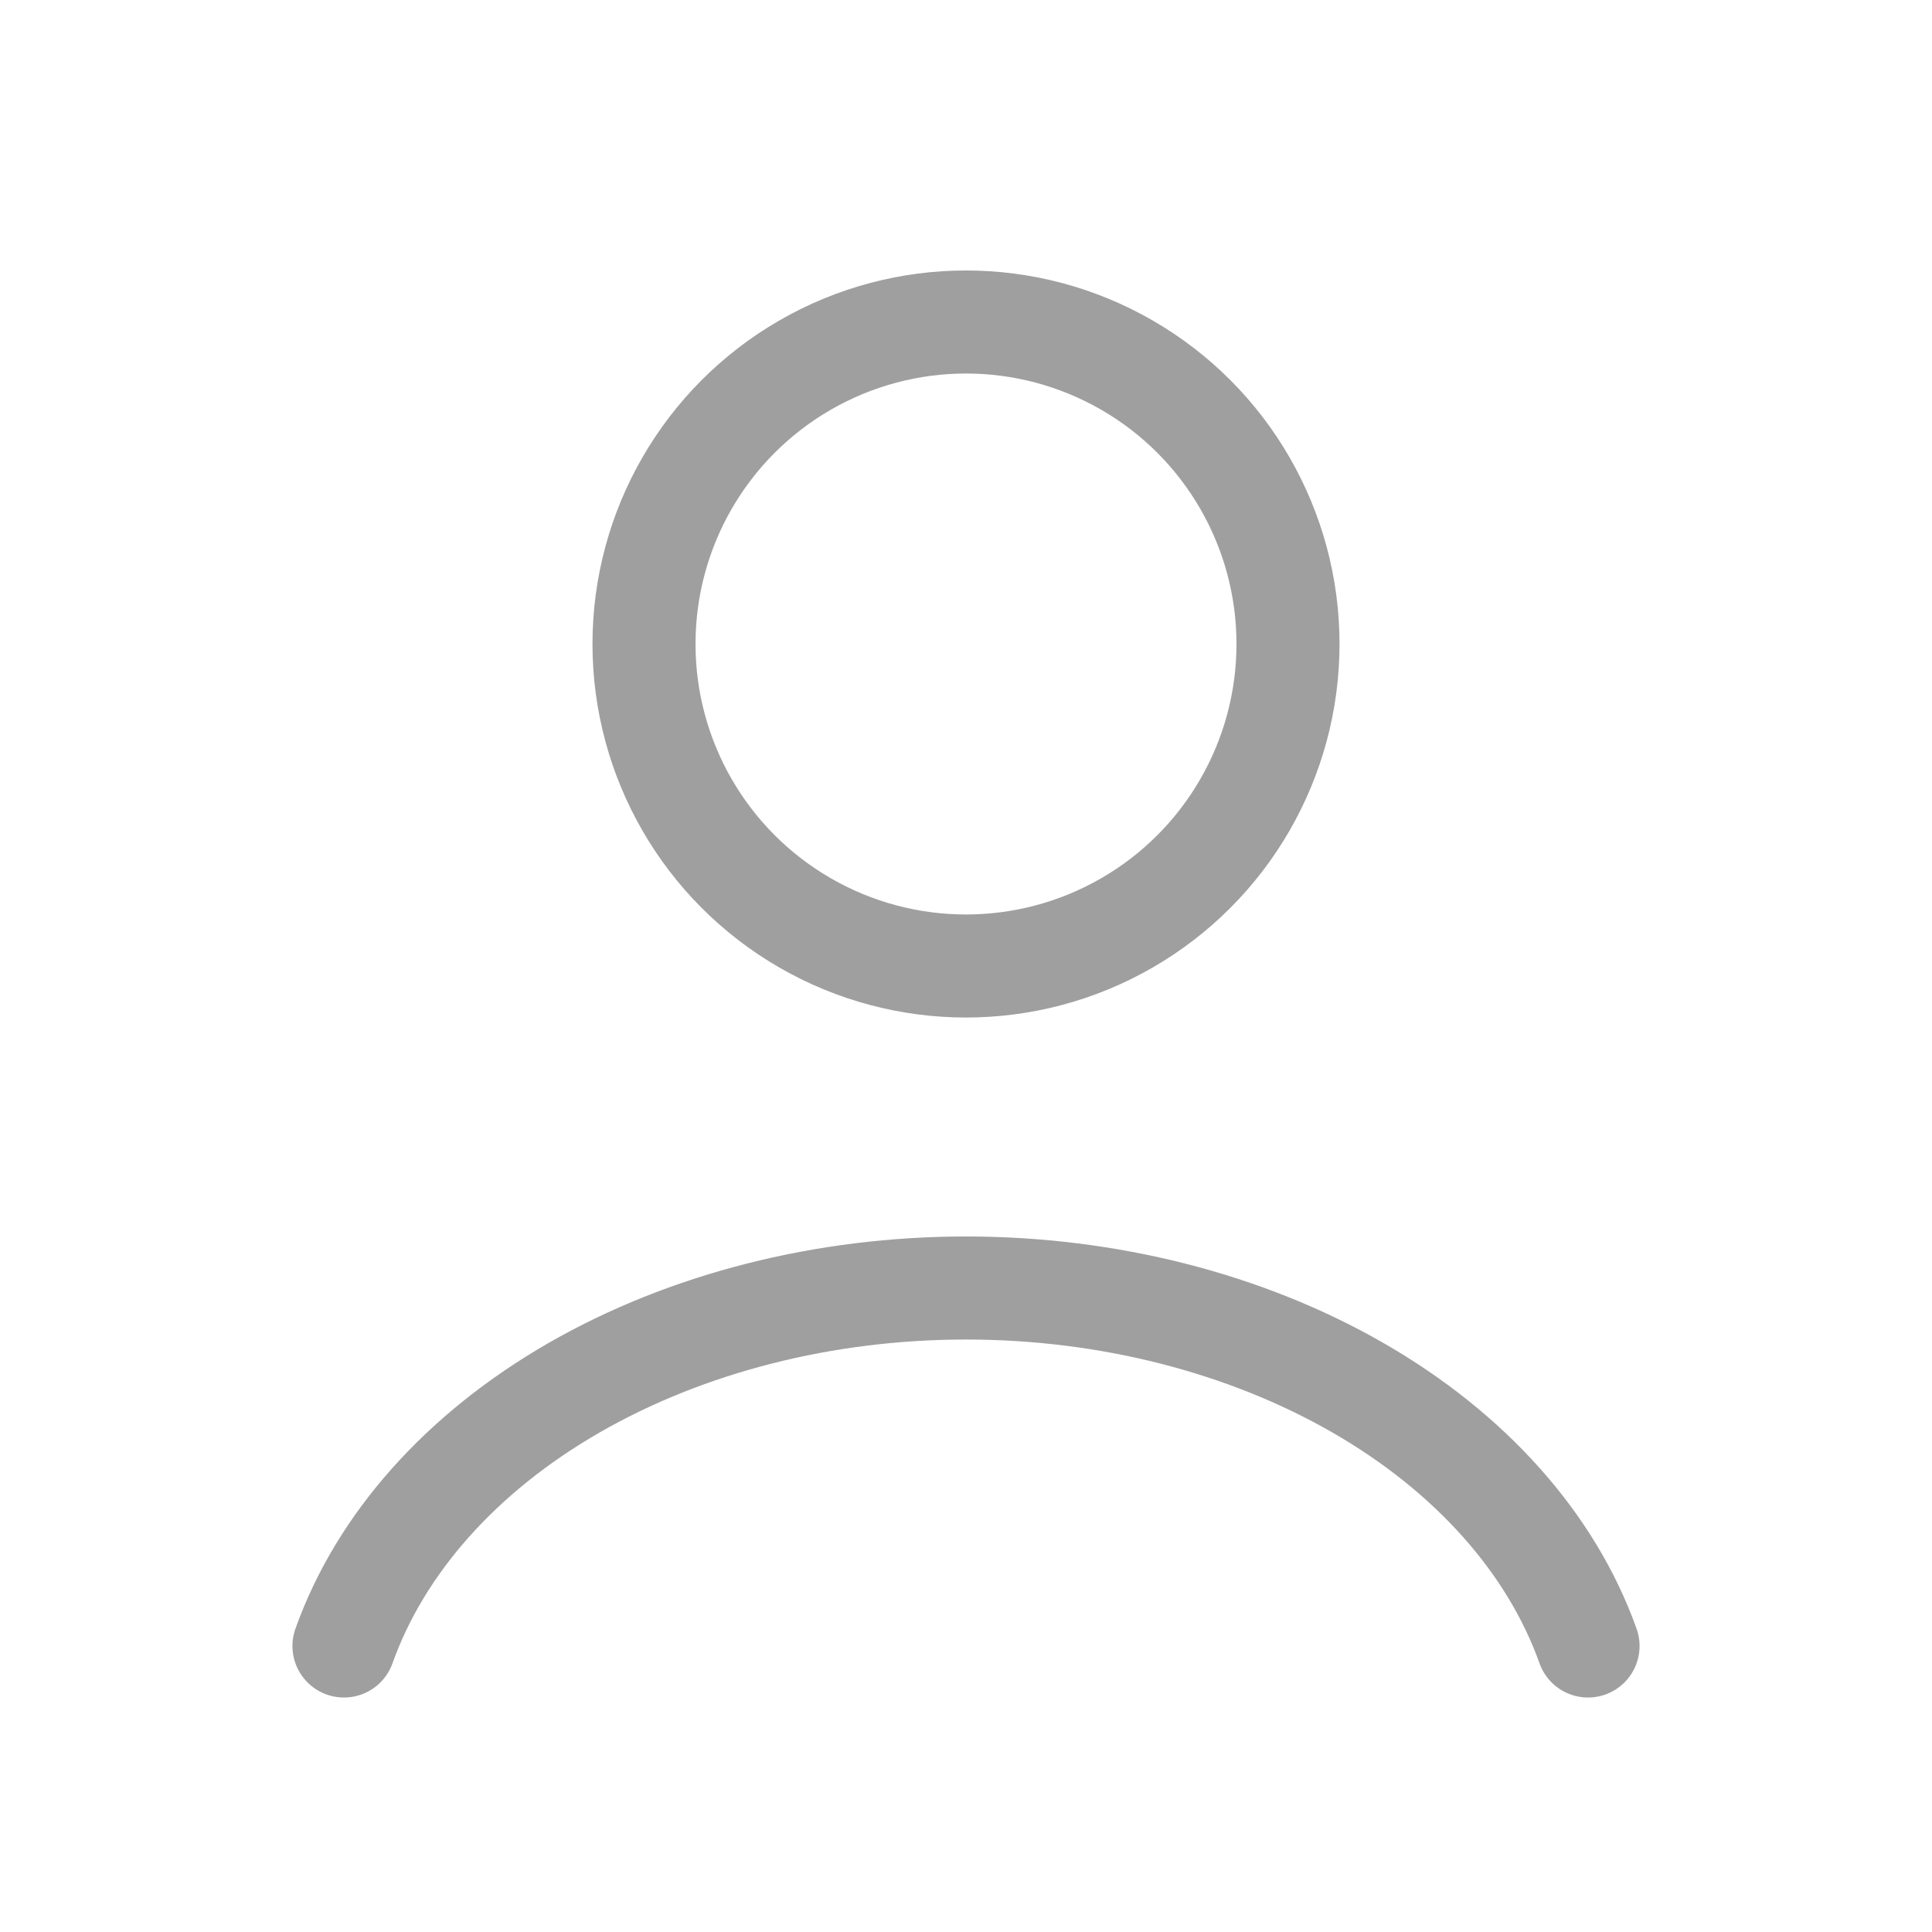
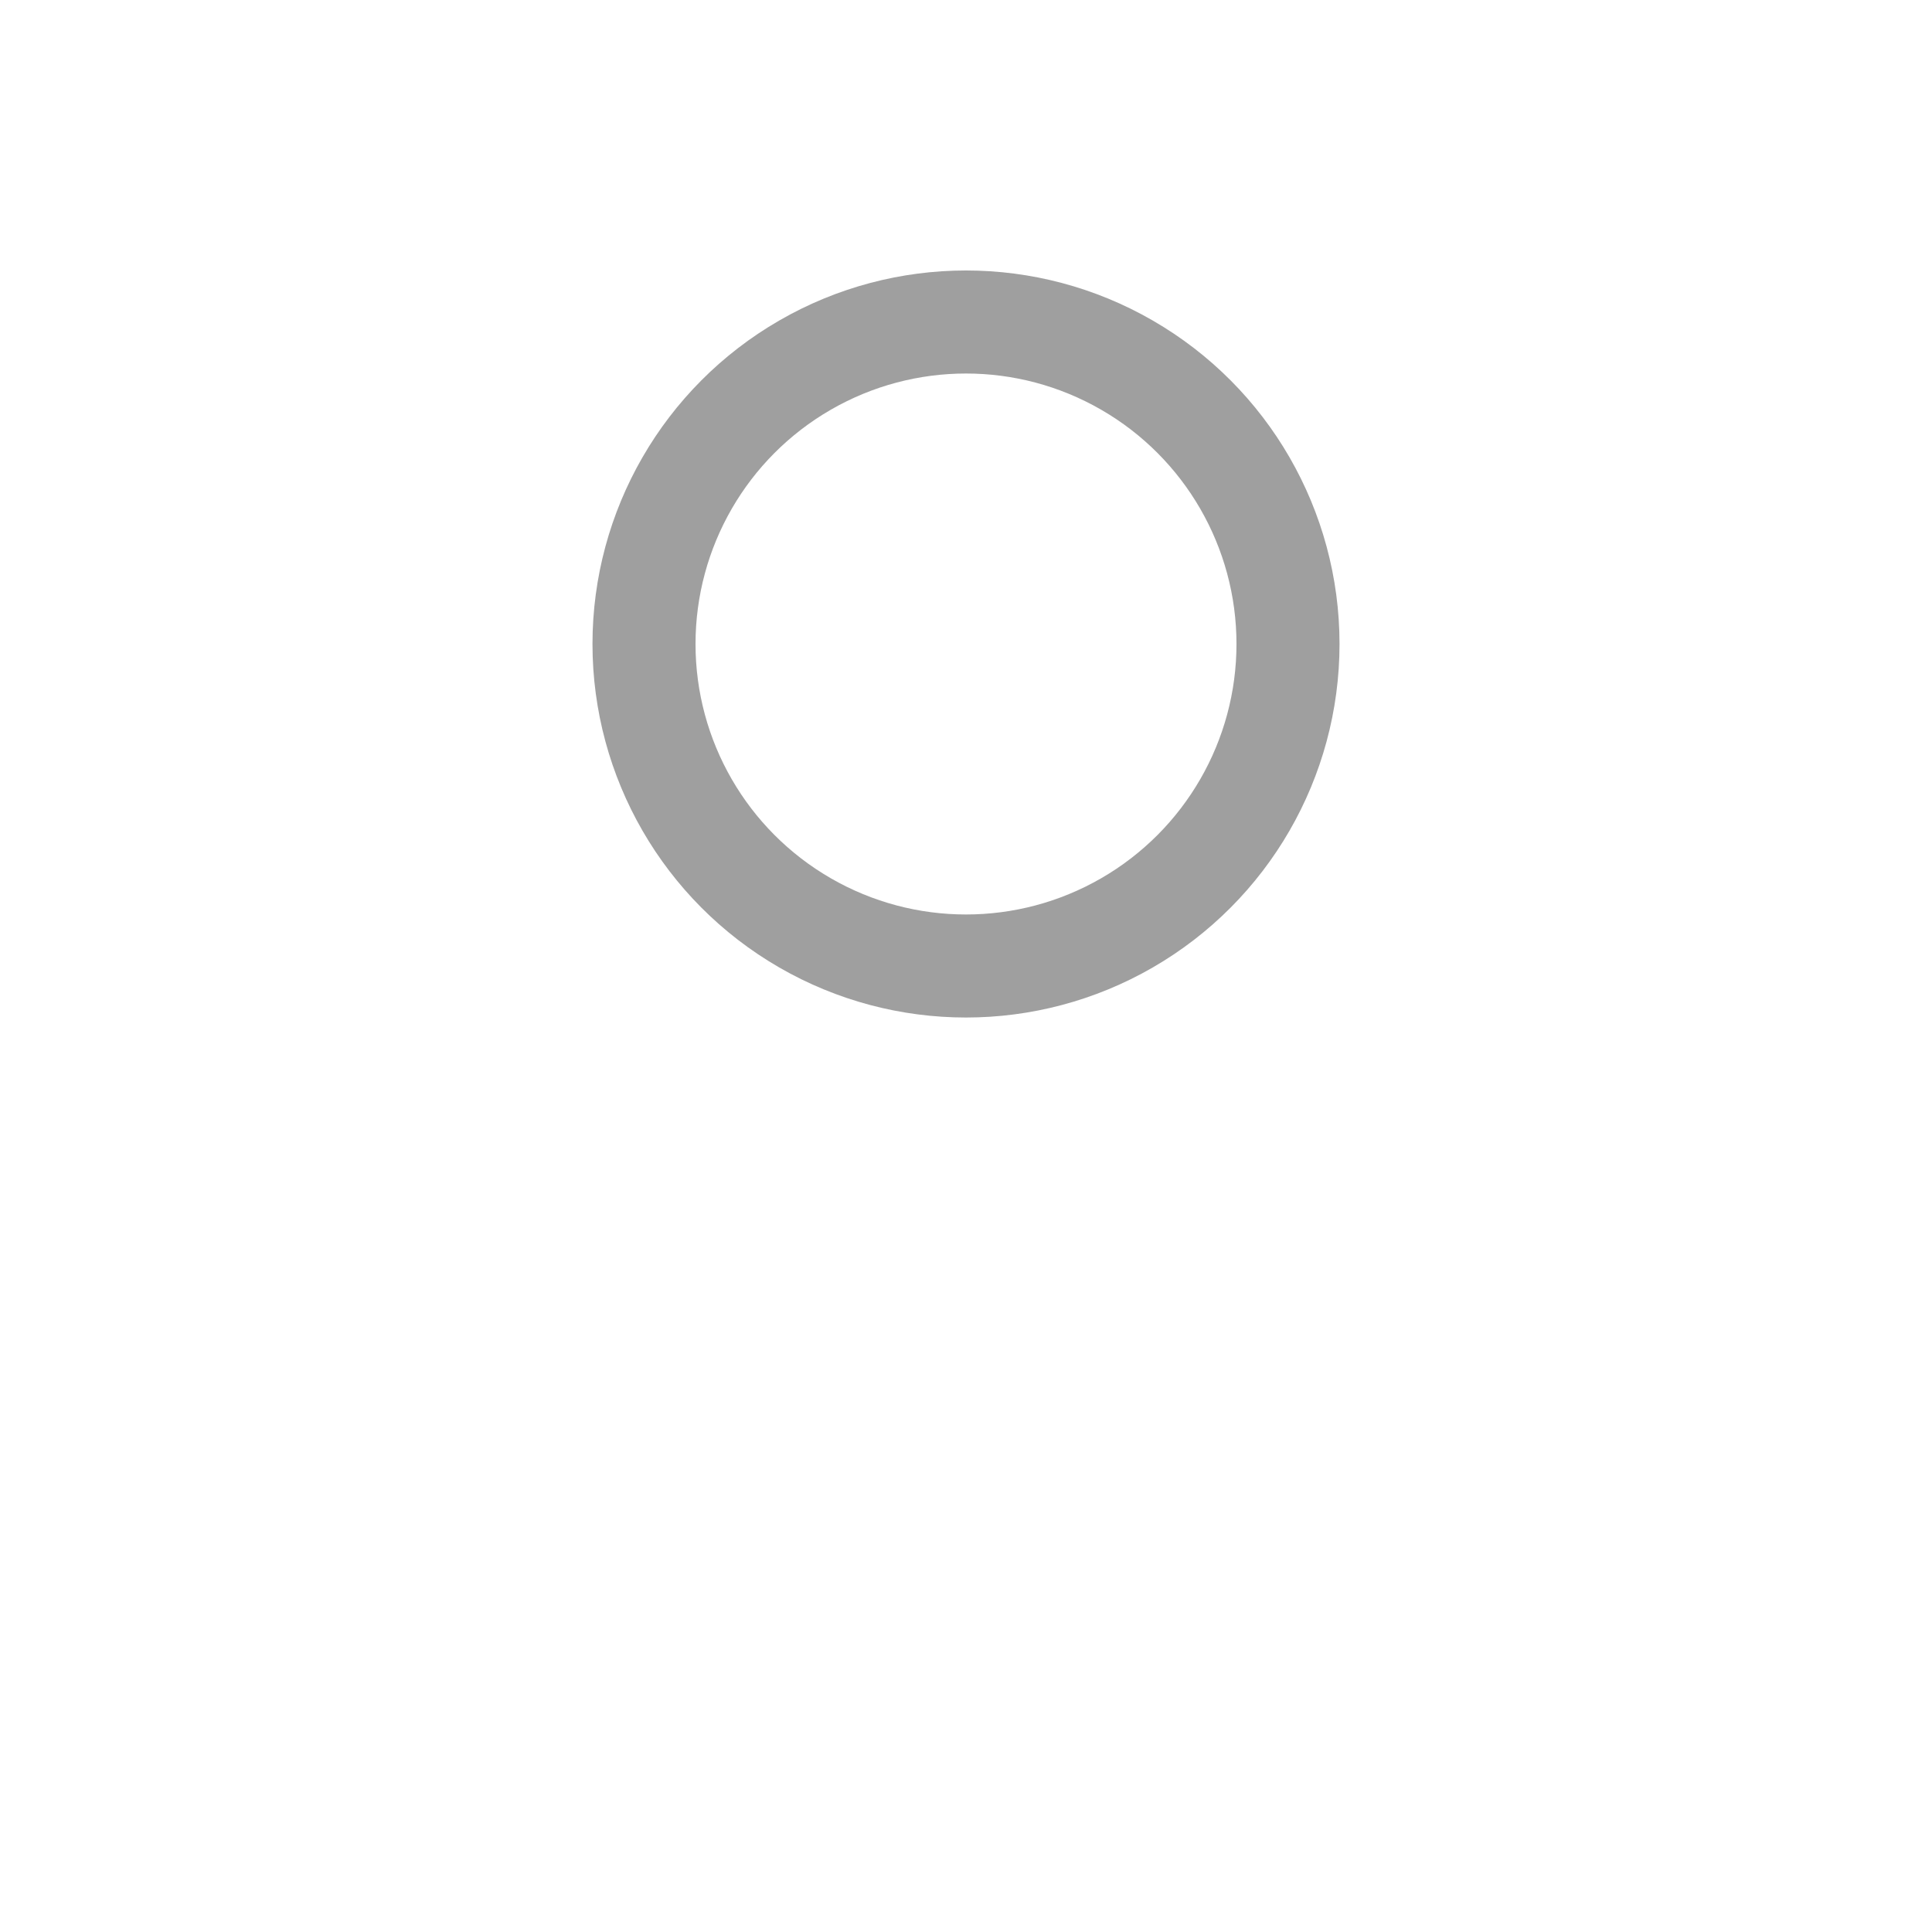
<svg xmlns="http://www.w3.org/2000/svg" width="30" height="30" viewBox="0 0 30 30" fill="none">
-   <path d="M24.659 25.559C24.09 23.964 22.834 22.555 21.088 21.55C19.341 20.545 17.201 20 15 20C12.799 20 10.659 20.545 8.912 21.55C7.166 22.555 5.91 23.964 5.341 25.559" stroke="#9F9F9F" stroke-width="1.6" stroke-linecap="round" />
  <circle cx="15" cy="10" r="5" stroke="#9F9F9F" stroke-width="1.6" stroke-linecap="round" />
</svg>